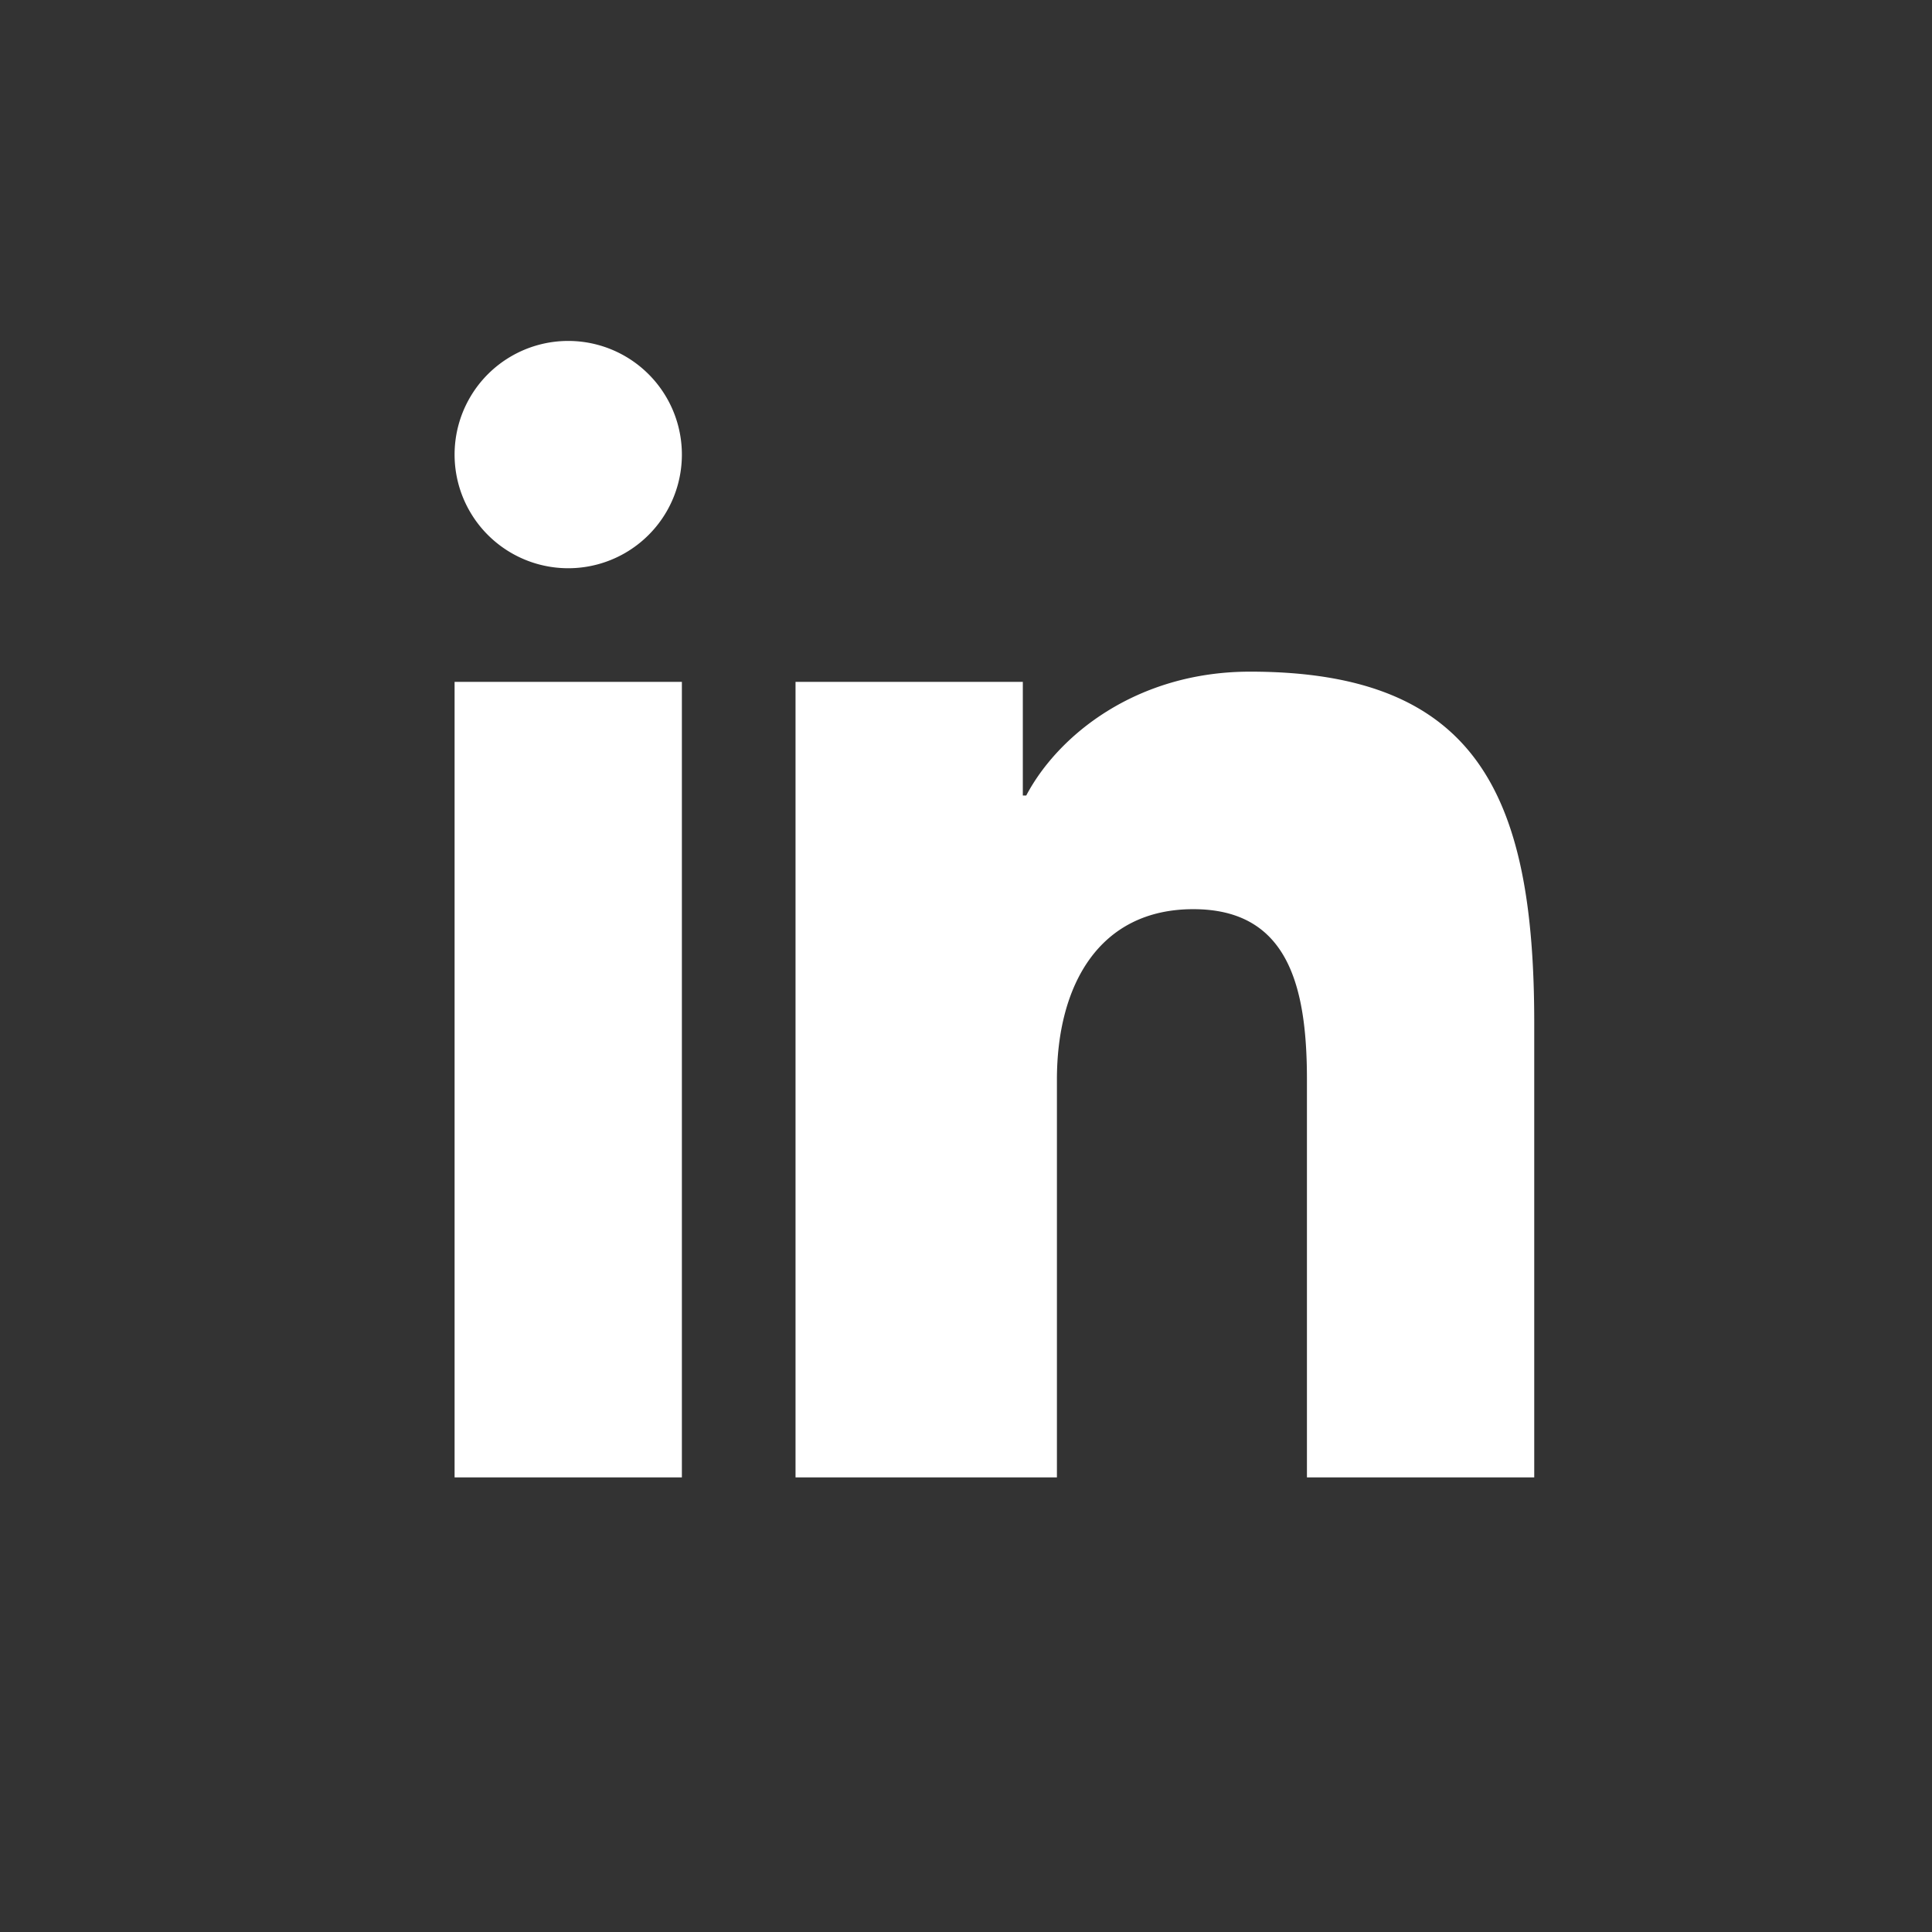
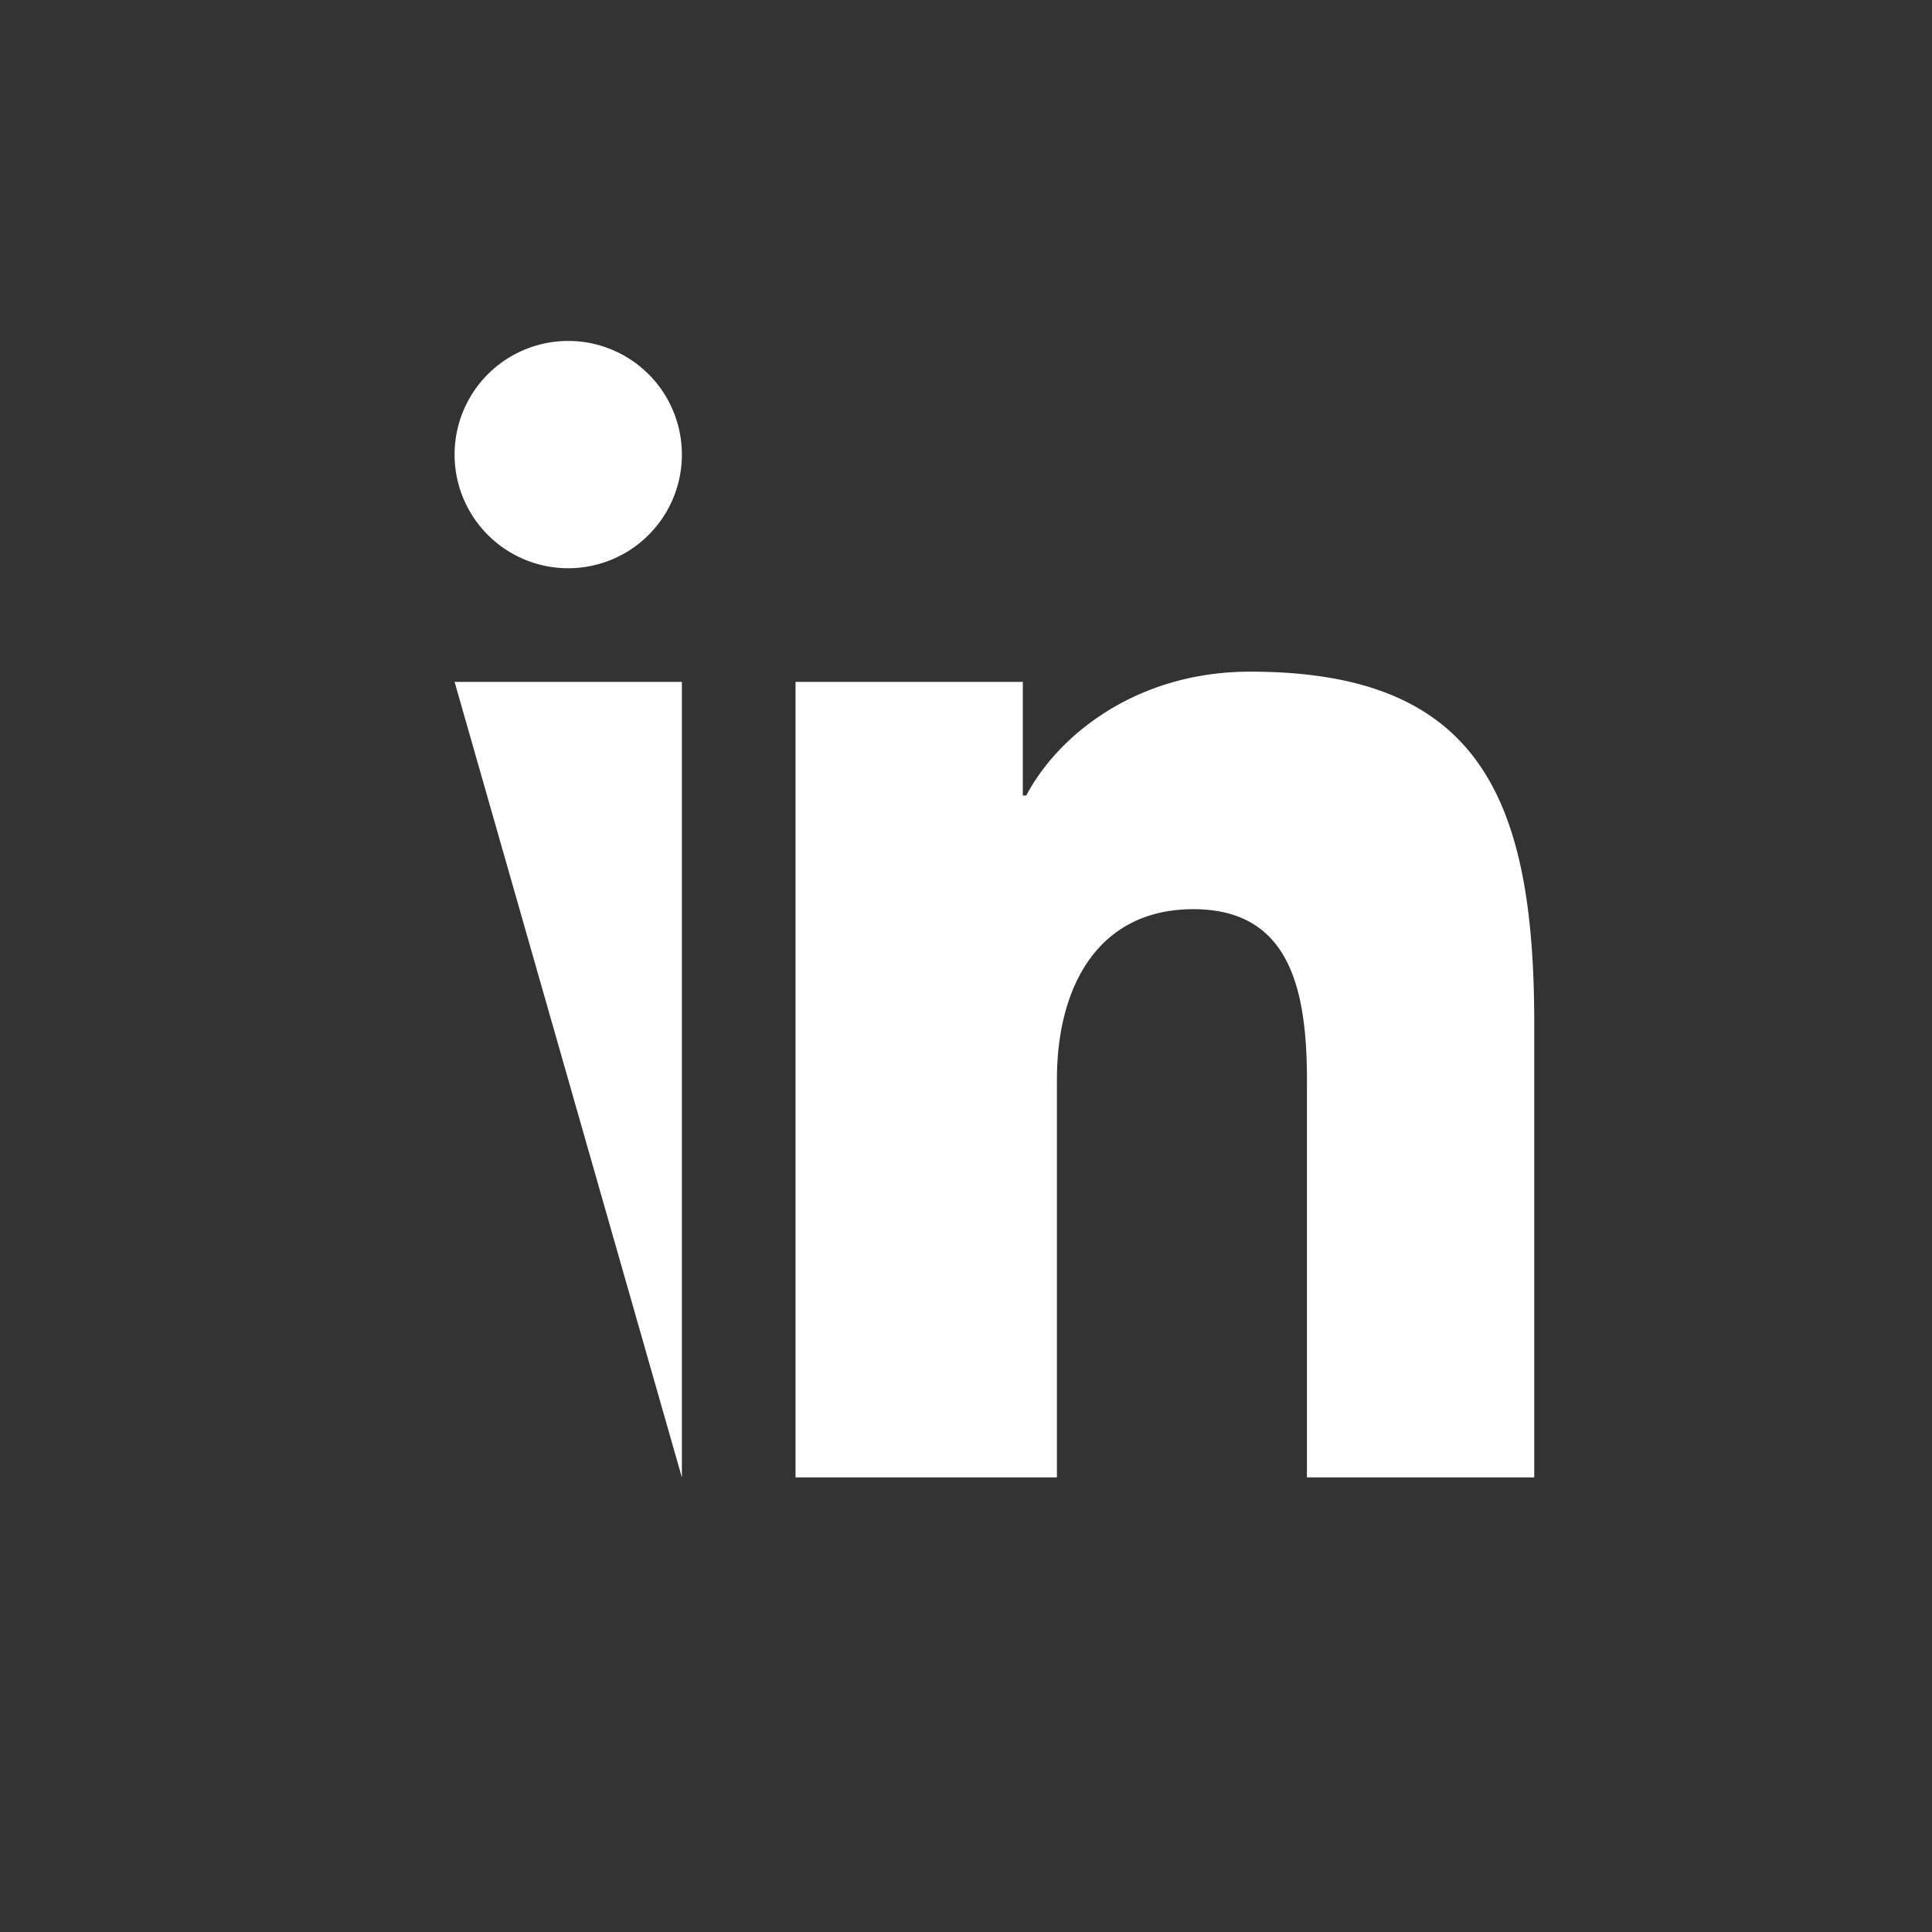
<svg xmlns="http://www.w3.org/2000/svg" width="300" height="300" viewBox="0 0 34 34">
  <rect x="0" y="0" width="34" height="34" fill="#333333" stroke="none" />
-   <rect width="34" height="34" rx="4" fill="transparent" />
-   <path d="M8 12h4v14H8zM10 6a2 2 0 110 4 2 2 0 010-4zM14 12h4v2h.06c.56-1.06 1.94-2.18 3.94-2.18C26 11.82 27 14 27 18v8h-4v-7c0-1.66-.34-3-2-3s-2.4 1.34-2.4 3v7H14z" fill="white" />
+   <path d="M8 12h4v14zM10 6a2 2 0 110 4 2 2 0 010-4zM14 12h4v2h.06c.56-1.06 1.94-2.18 3.94-2.18C26 11.82 27 14 27 18v8h-4v-7c0-1.66-.34-3-2-3s-2.4 1.34-2.4 3v7H14z" fill="white" />
</svg>